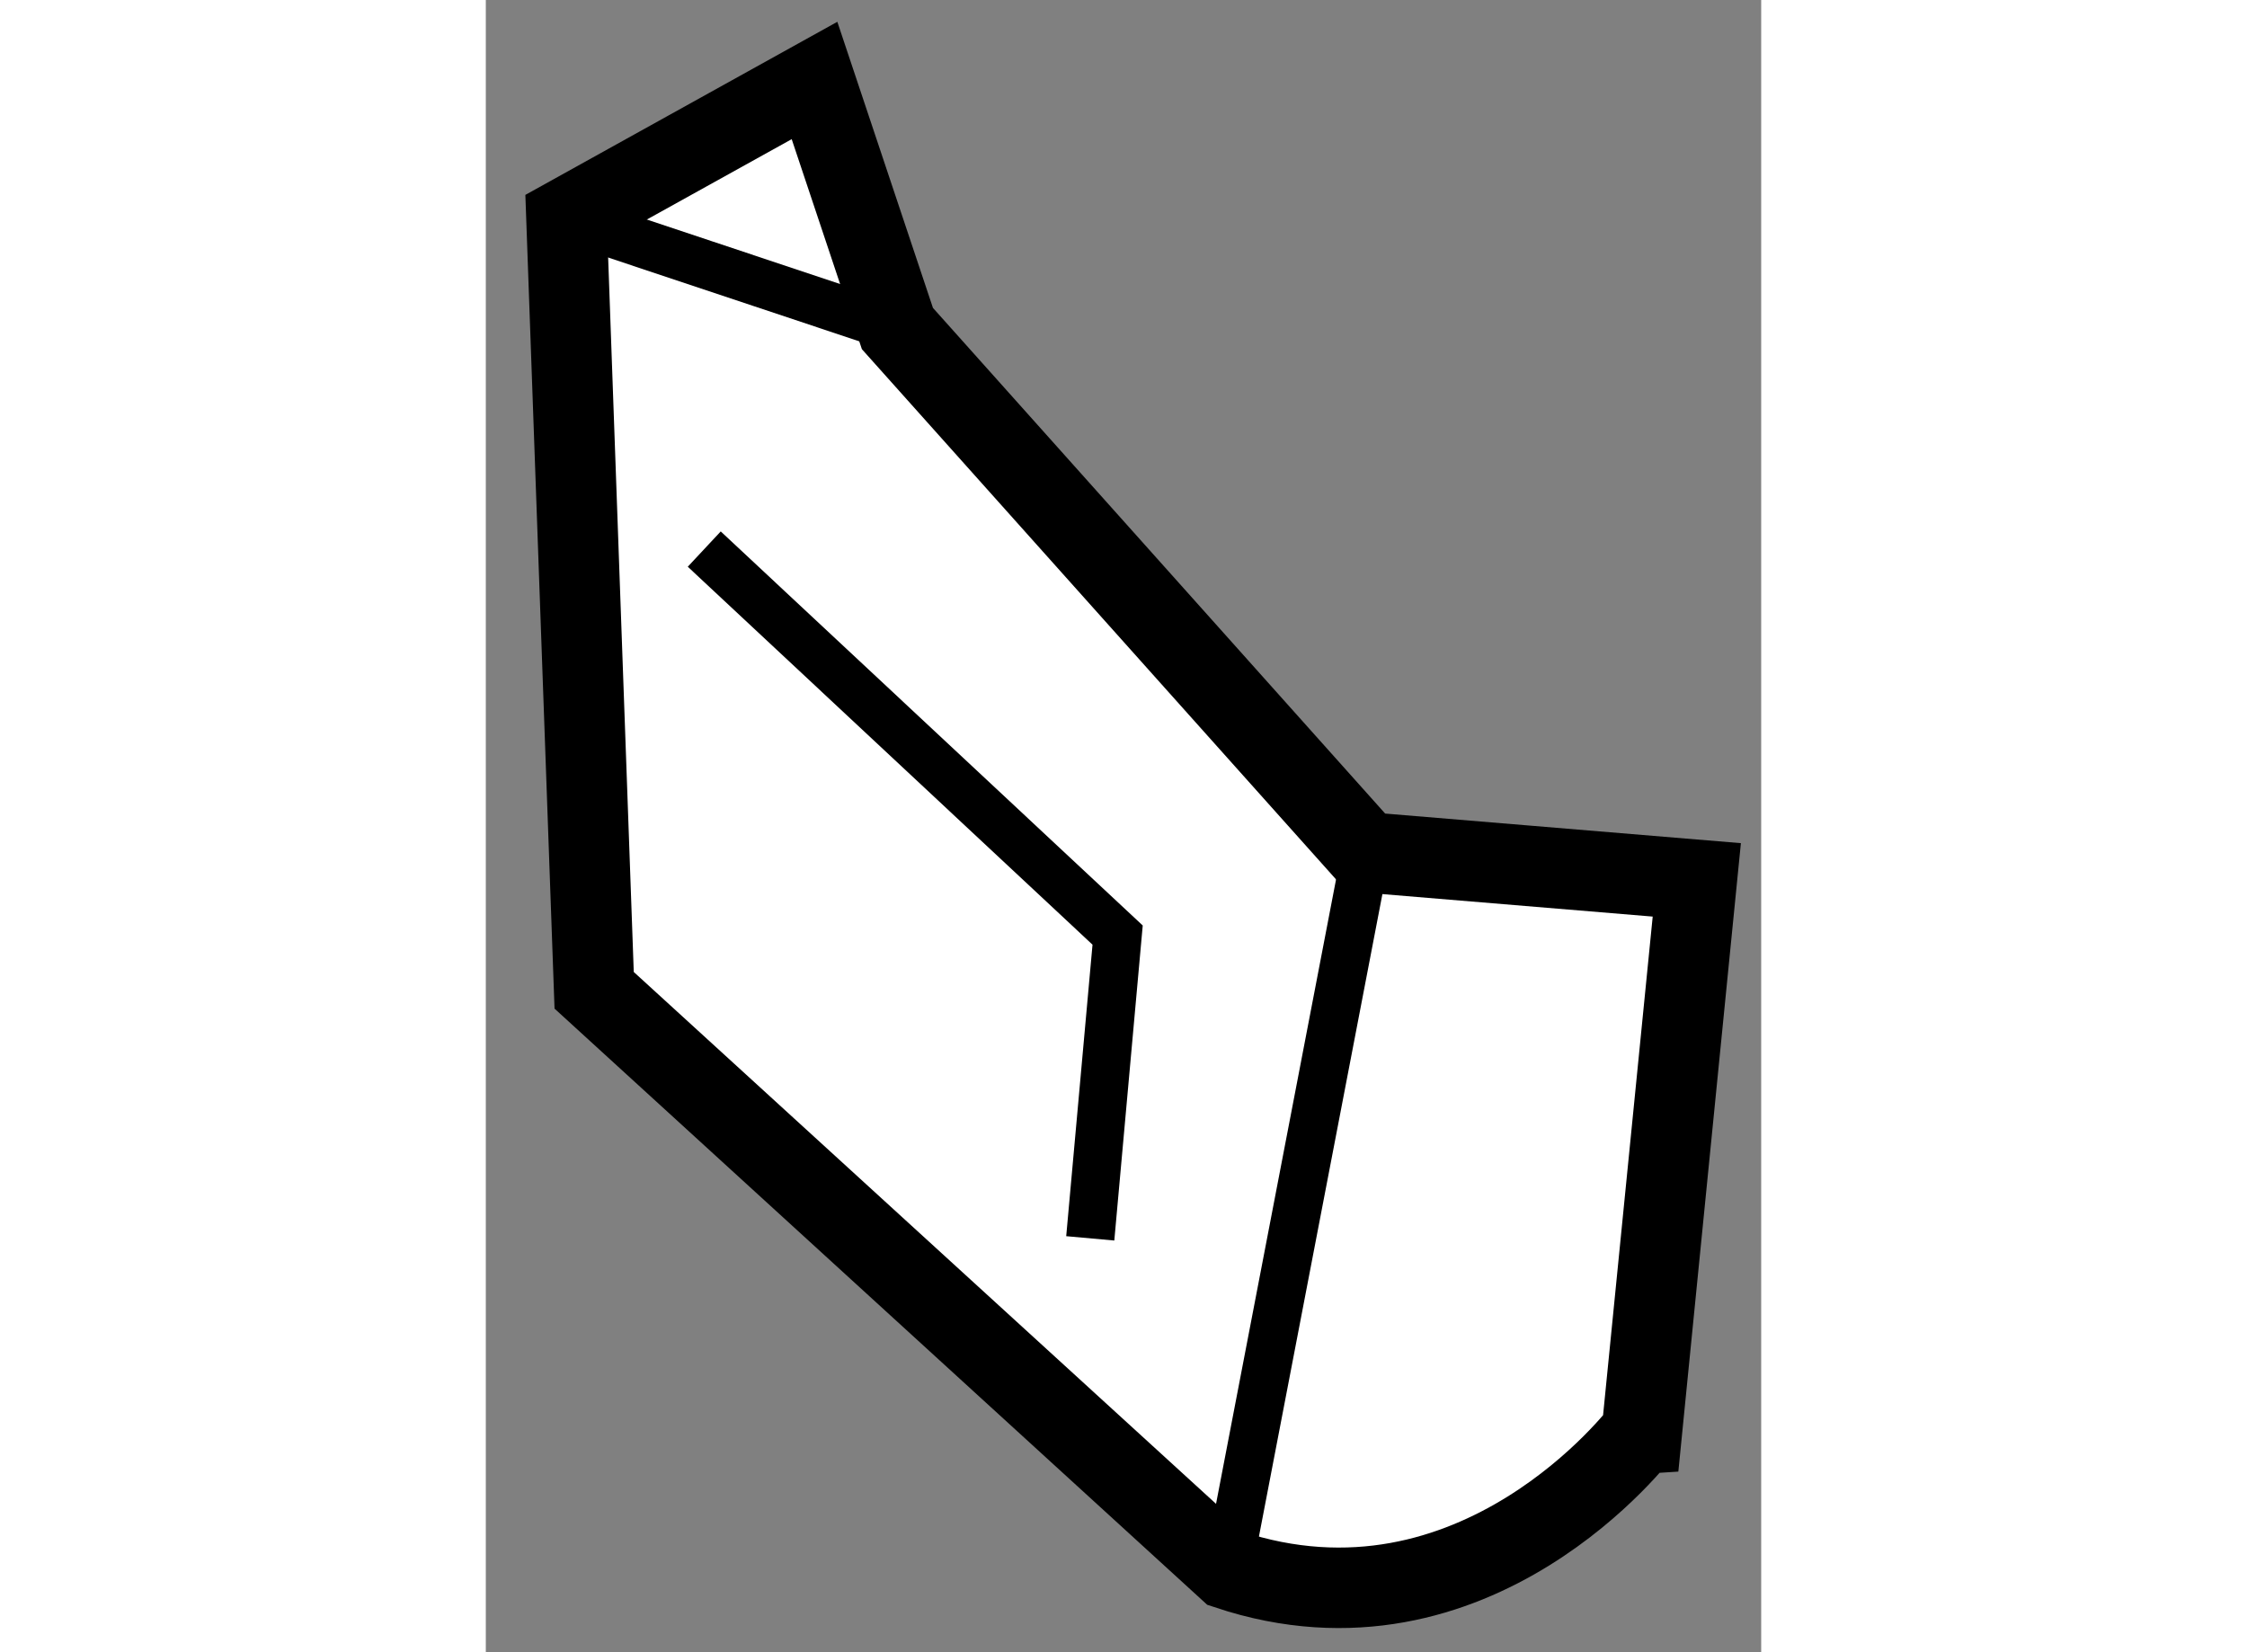
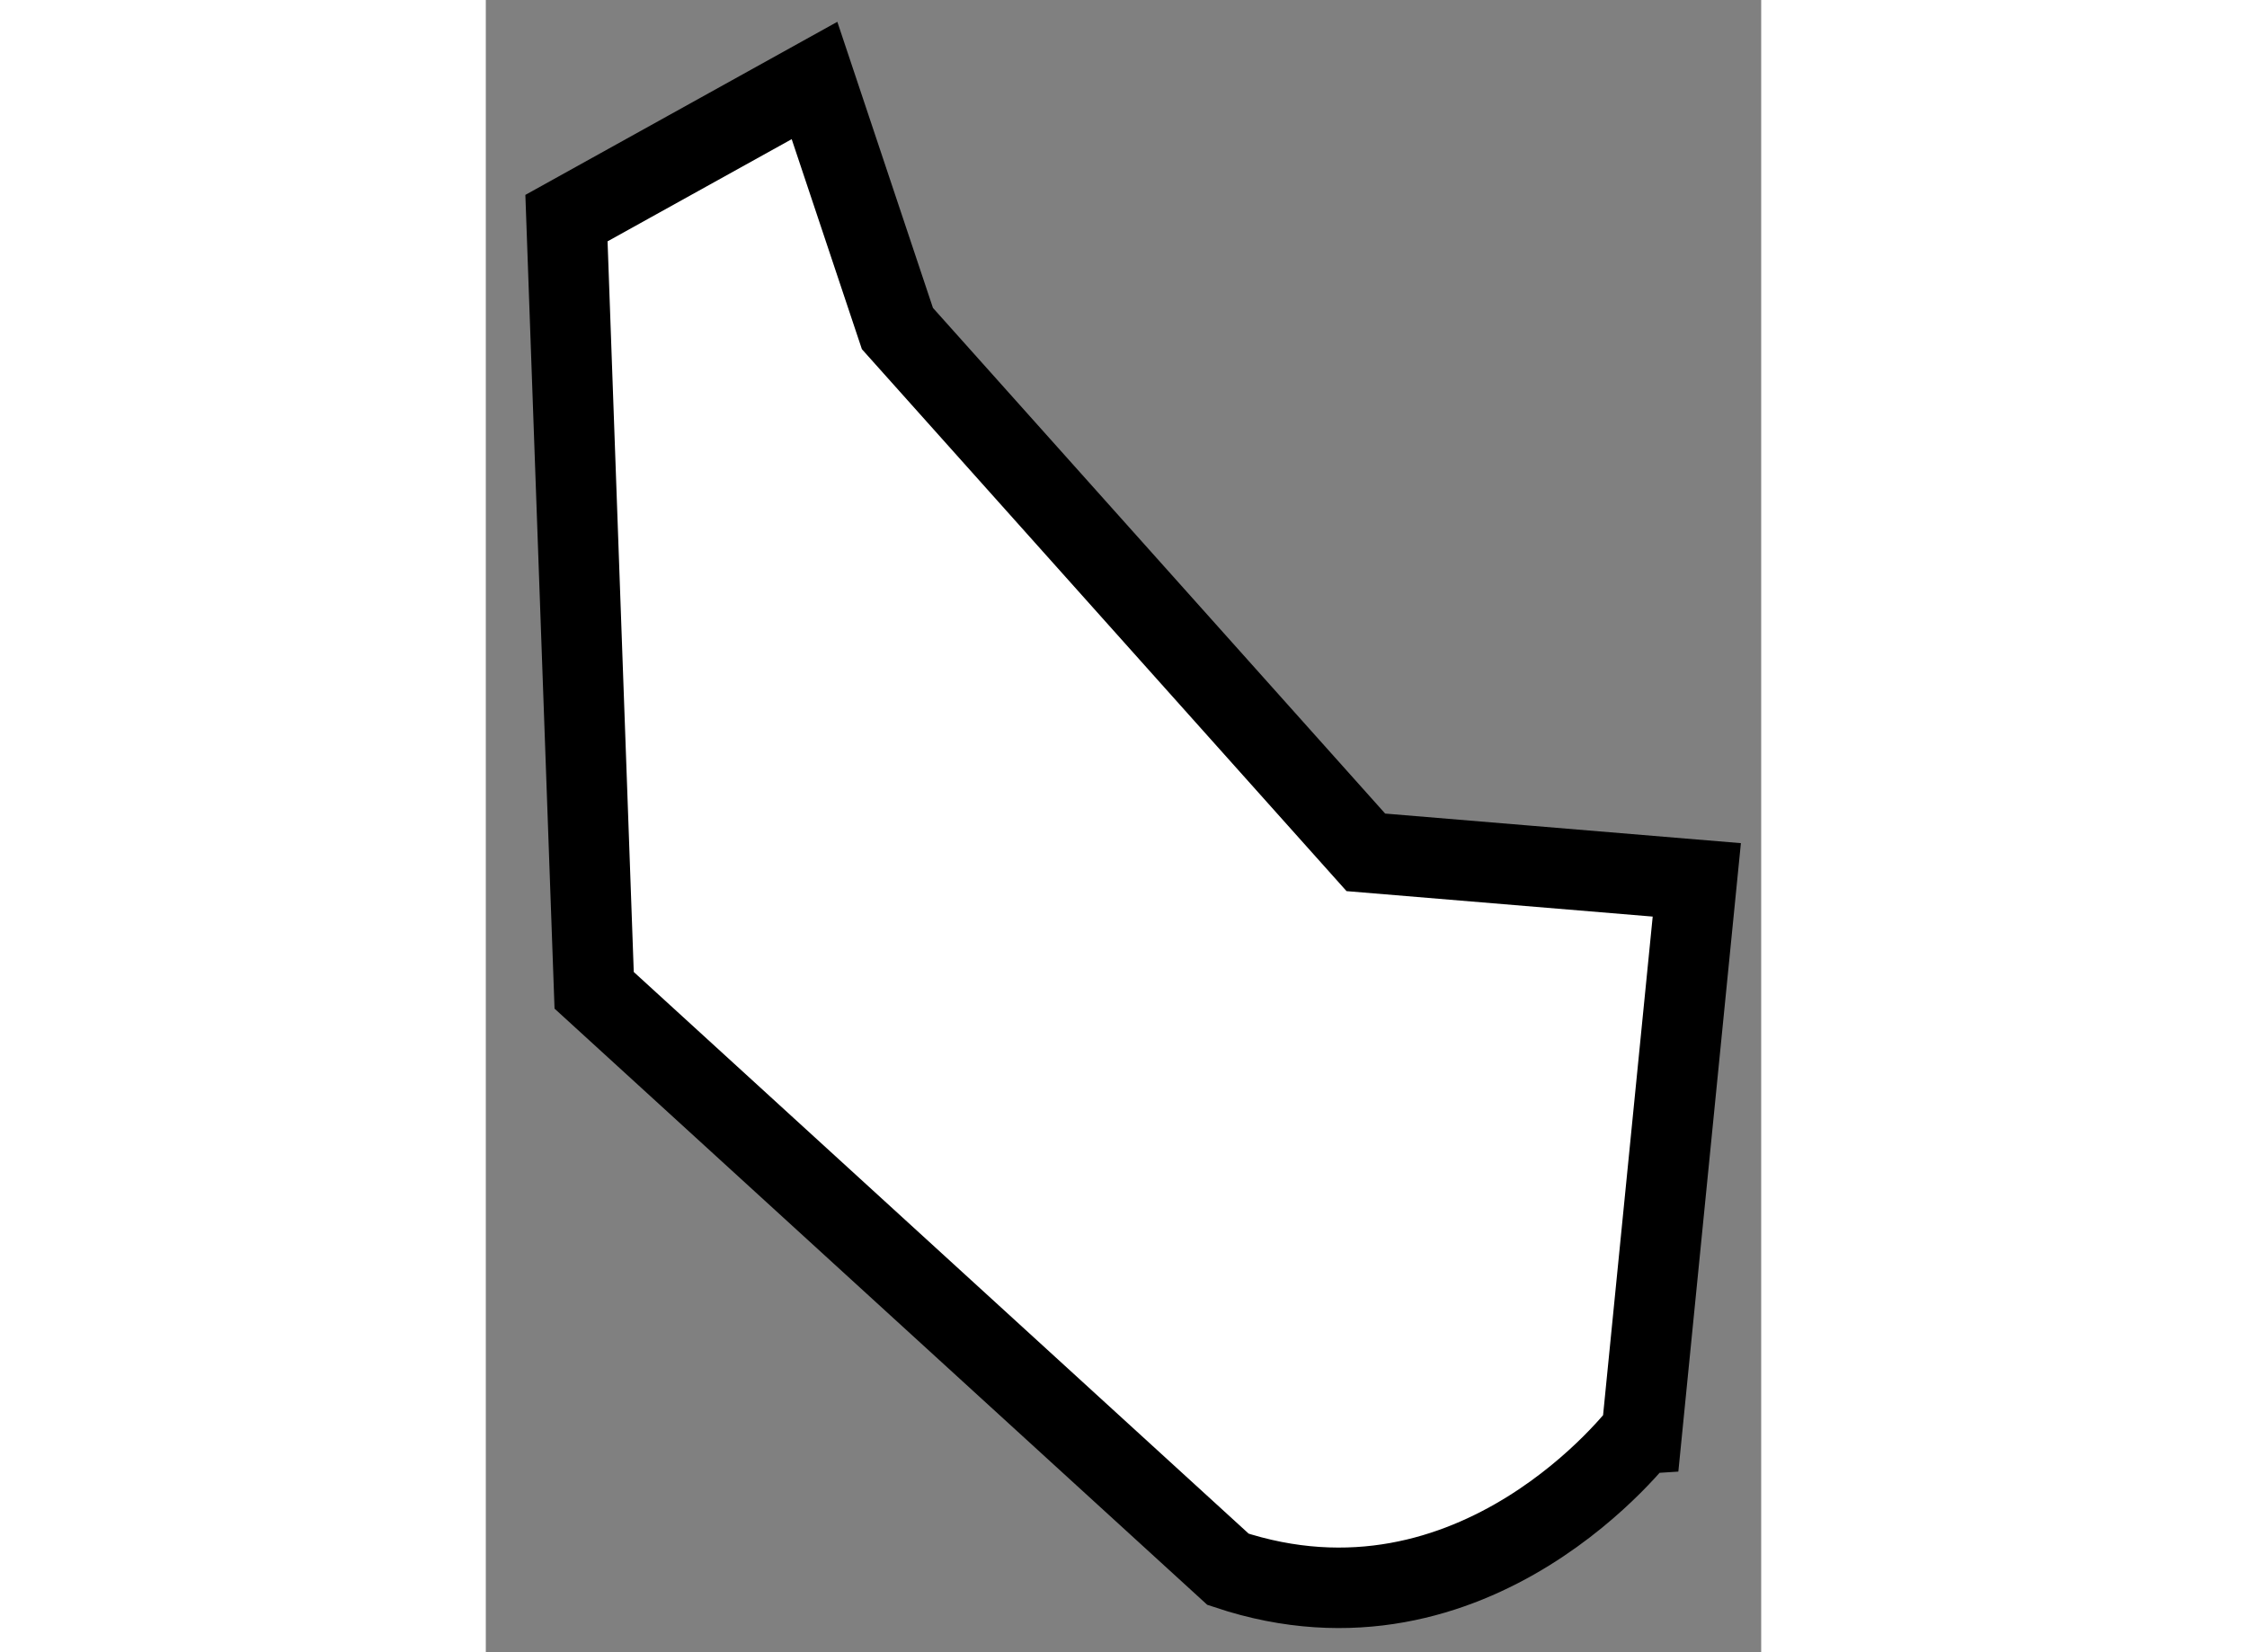
<svg xmlns="http://www.w3.org/2000/svg" version="1.1" x="0px" y="0px" width="244.8px" height="180px" viewBox="77.402 65.074 7.923 10.264" enable-background="new 0 0 244.8 180" xml:space="preserve">
  <rect x="77.402" y="65.074" width="7.923" height="10.264" fill="#808080" stroke="none" />
  <g>
    <path fill="#FFFFFF" stroke="#000000" stroke-width="0.5" d="M82.013,74.823l-3.938-3.597l-0.172-4.797l1.541-0.855l0.515,1.541     l2.91,3.254l2.056,0.171l-0.341,3.426C84.583,73.966,83.554,75.336,82.013,74.823z" />
-     <line fill="none" stroke="#000000" stroke-width="0.3" x1="82.869" y1="70.369" x2="82.013" y2="74.823" />
-     <line fill="none" stroke="#000000" stroke-width="0.3" x1="77.902" y1="66.429" x2="79.958" y2="67.115" />
-     <polyline fill="none" stroke="#000000" stroke-width="0.3" points="78.759,68.485 81.327,70.883 81.157,72.767   " />
  </g>
</svg>